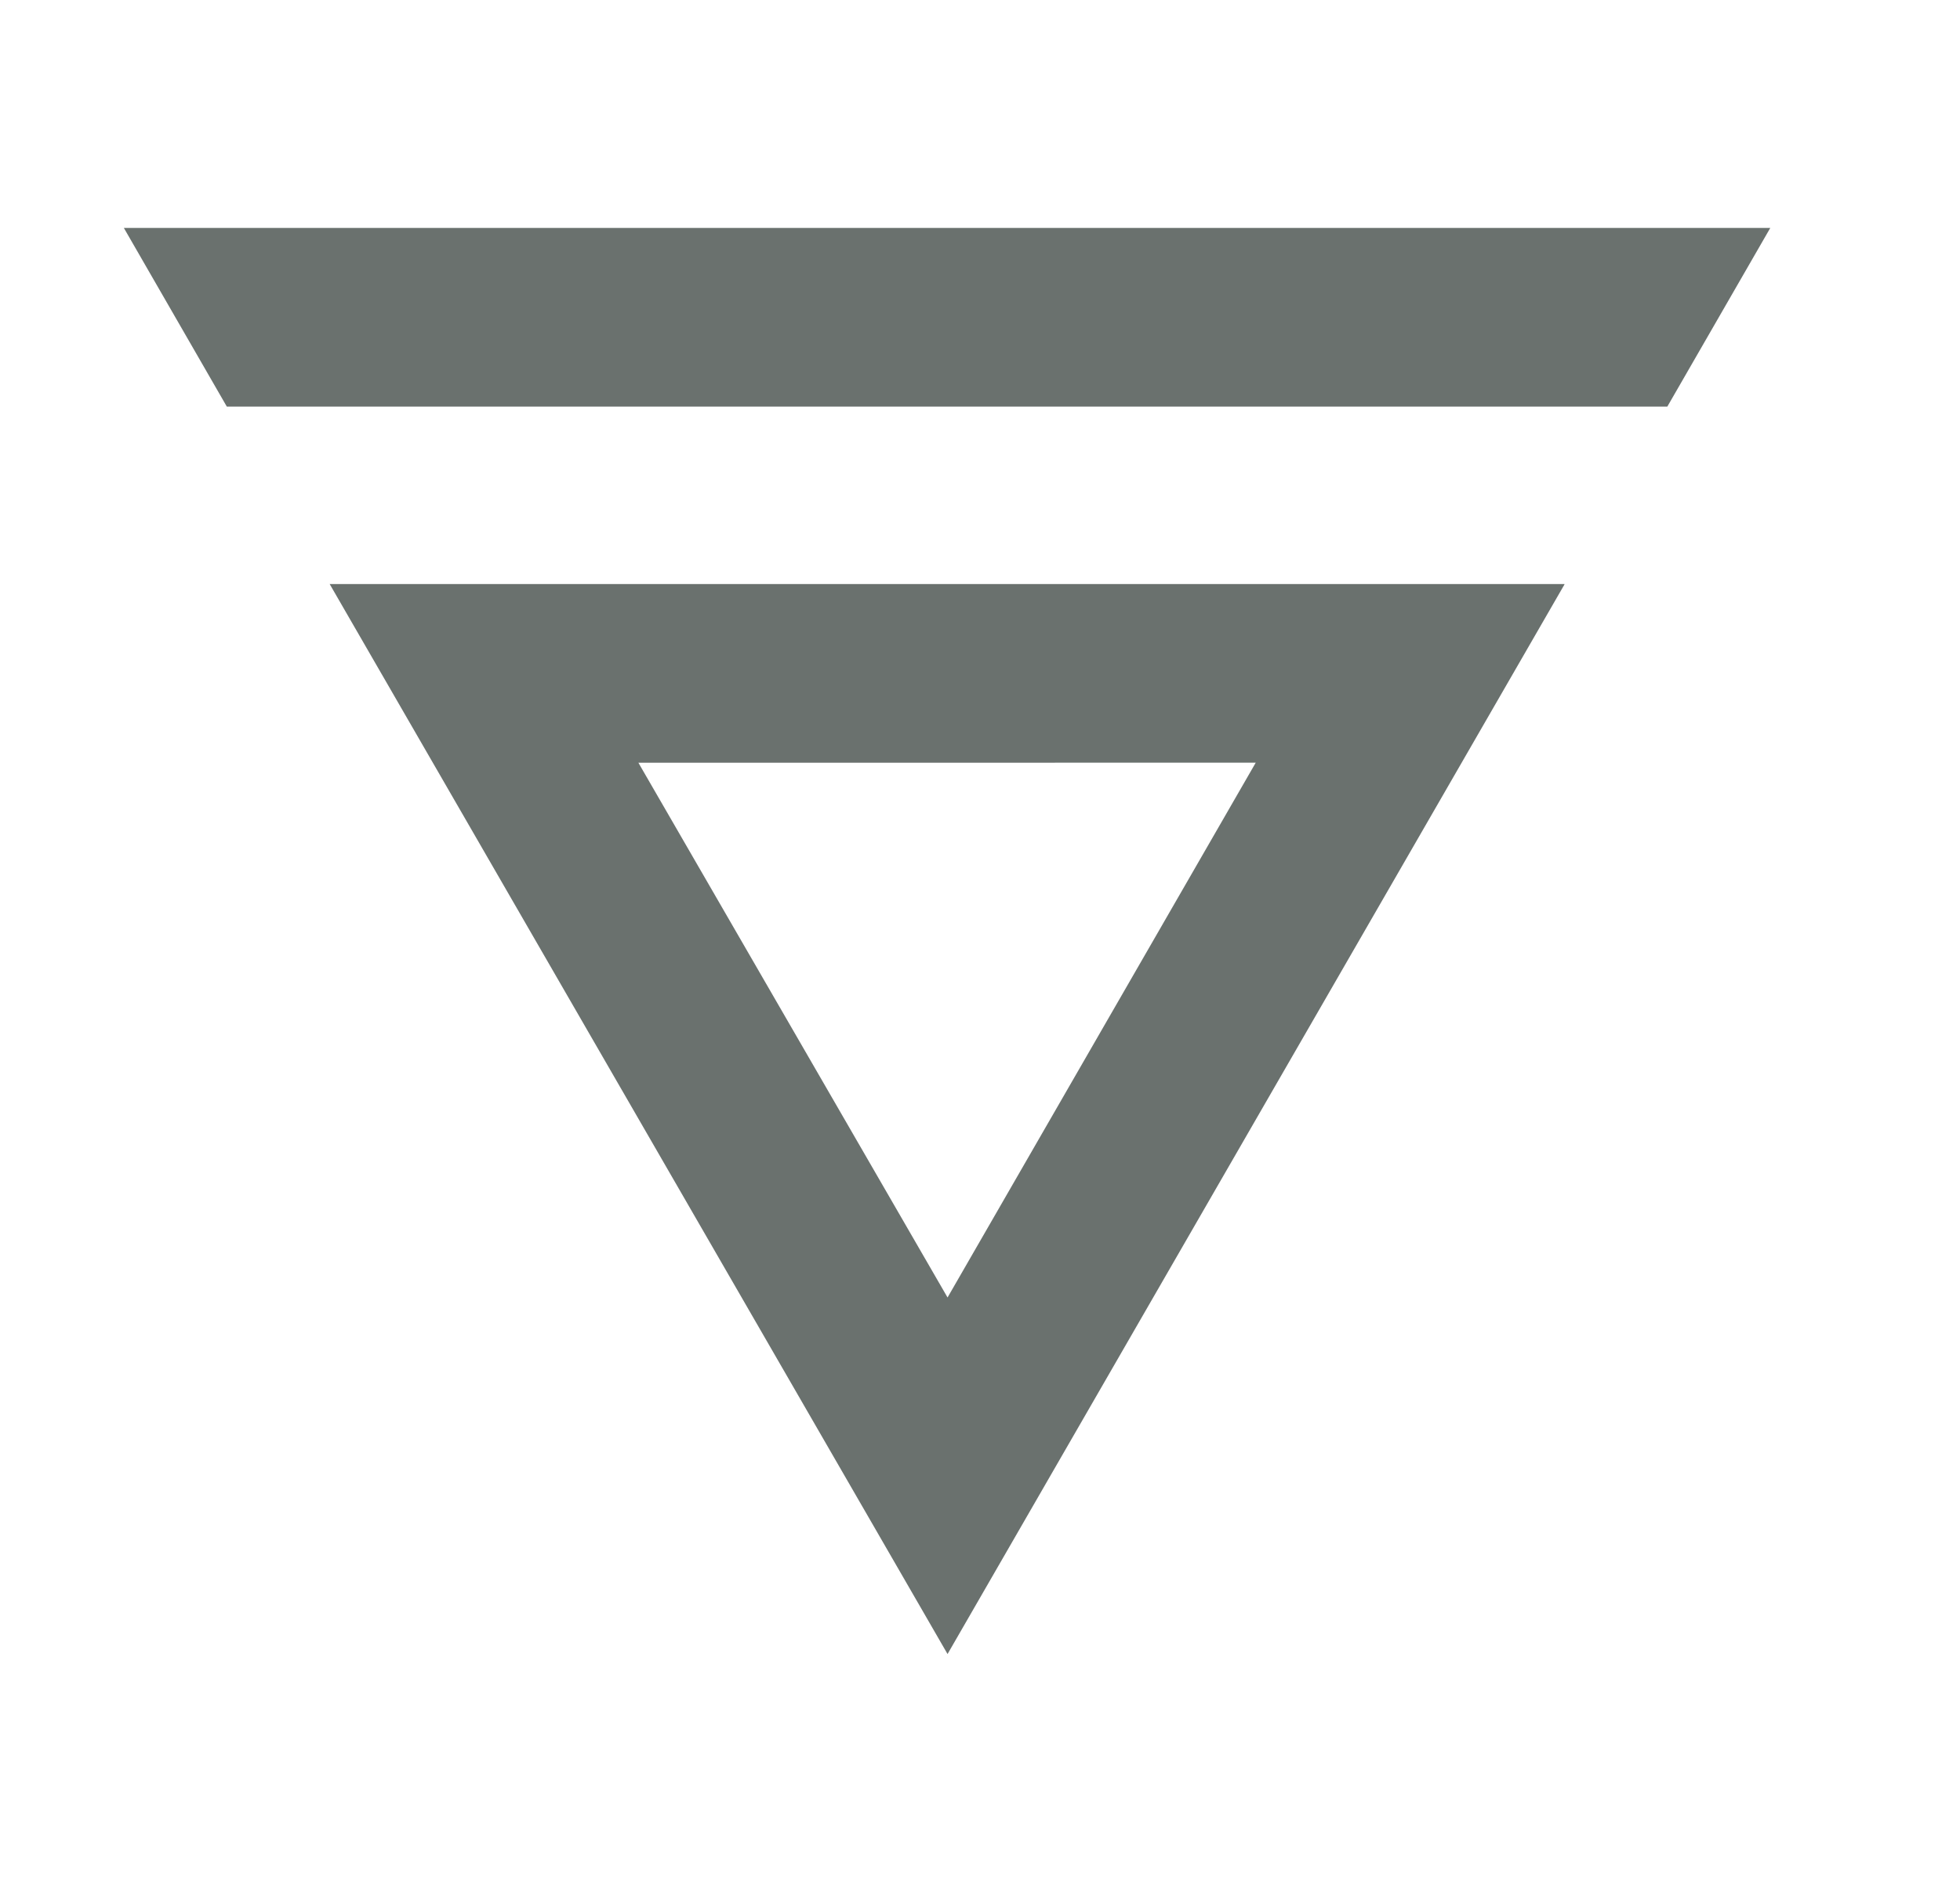
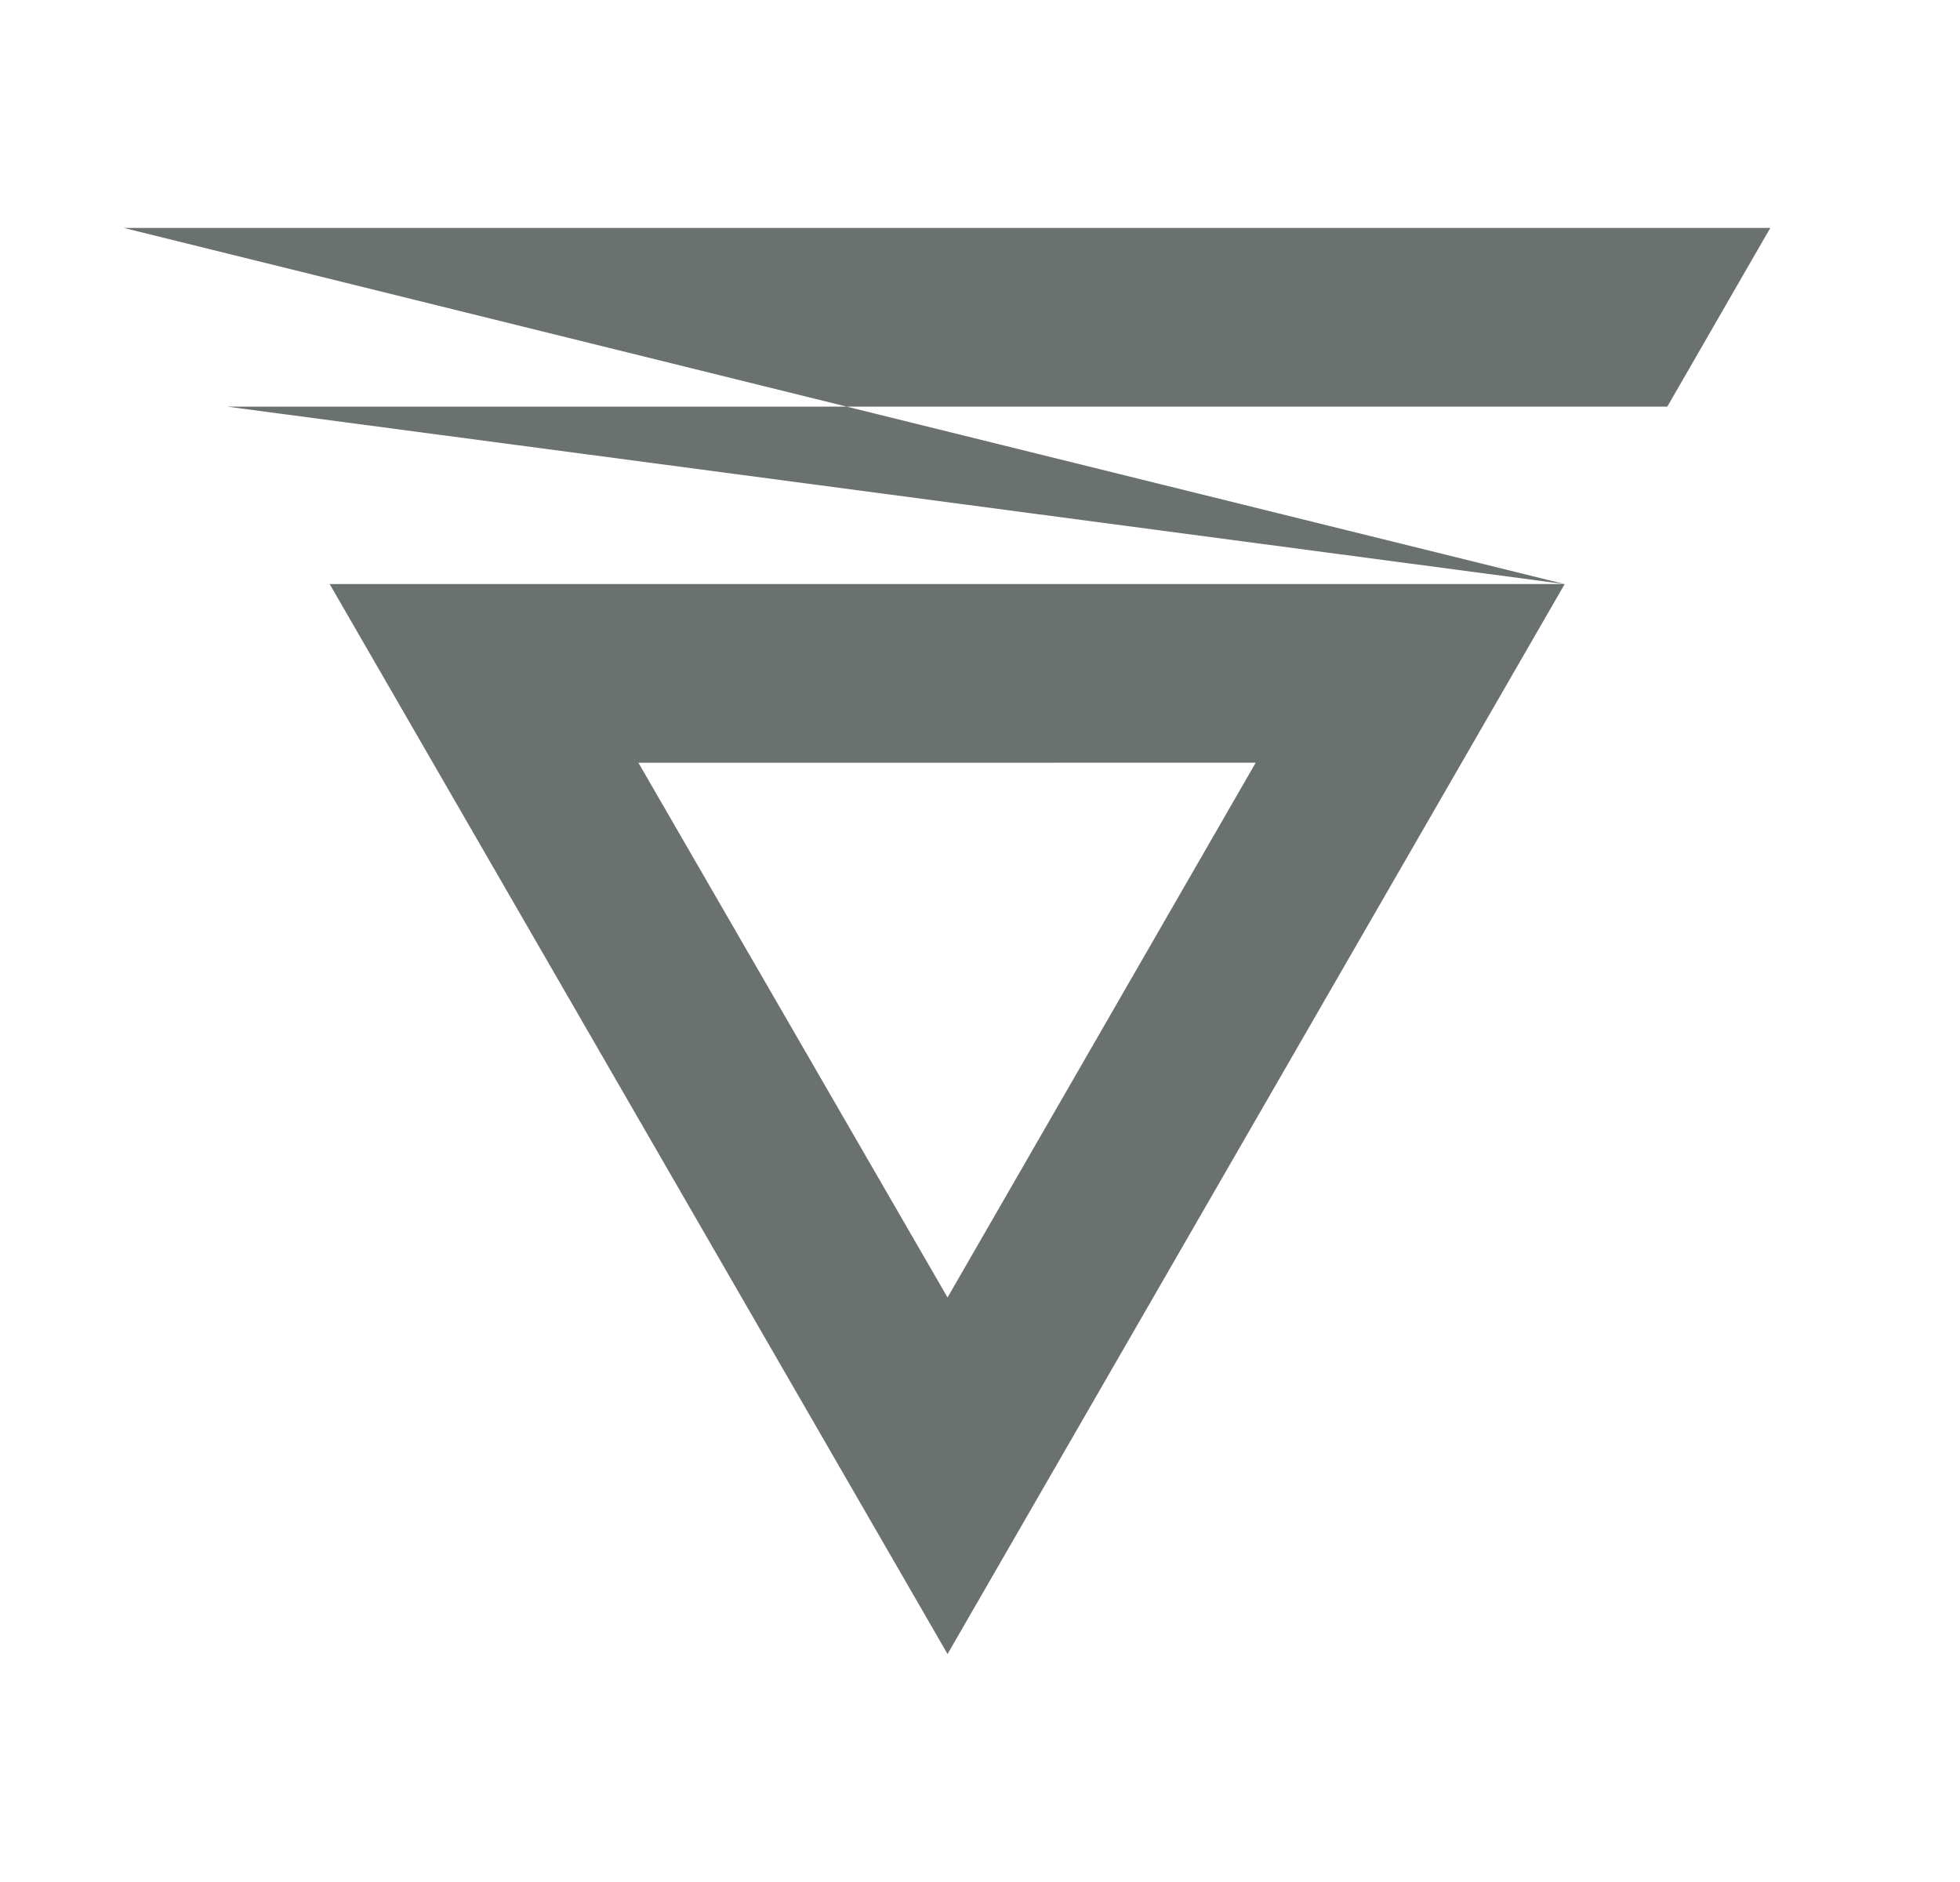
<svg xmlns="http://www.w3.org/2000/svg" width="25" height="24" viewBox="0 0 25 24" fill="none">
-   <path d="M16.017 9.726L12.086 16.546L8.143 9.727L16.017 9.726ZM19.955 7.448L4.205 7.448L12.086 21.093L19.955 7.453V7.448ZM1.58 2.907L2.893 5.185H21.267L22.58 2.907L1.58 2.907Z" fill="#6A716E" />
+   <path d="M16.017 9.726L12.086 16.546L8.143 9.727L16.017 9.726ZM19.955 7.448L4.205 7.448L12.086 21.093L19.955 7.453V7.448ZL2.893 5.185H21.267L22.58 2.907L1.58 2.907Z" fill="#6A716E" />
</svg>